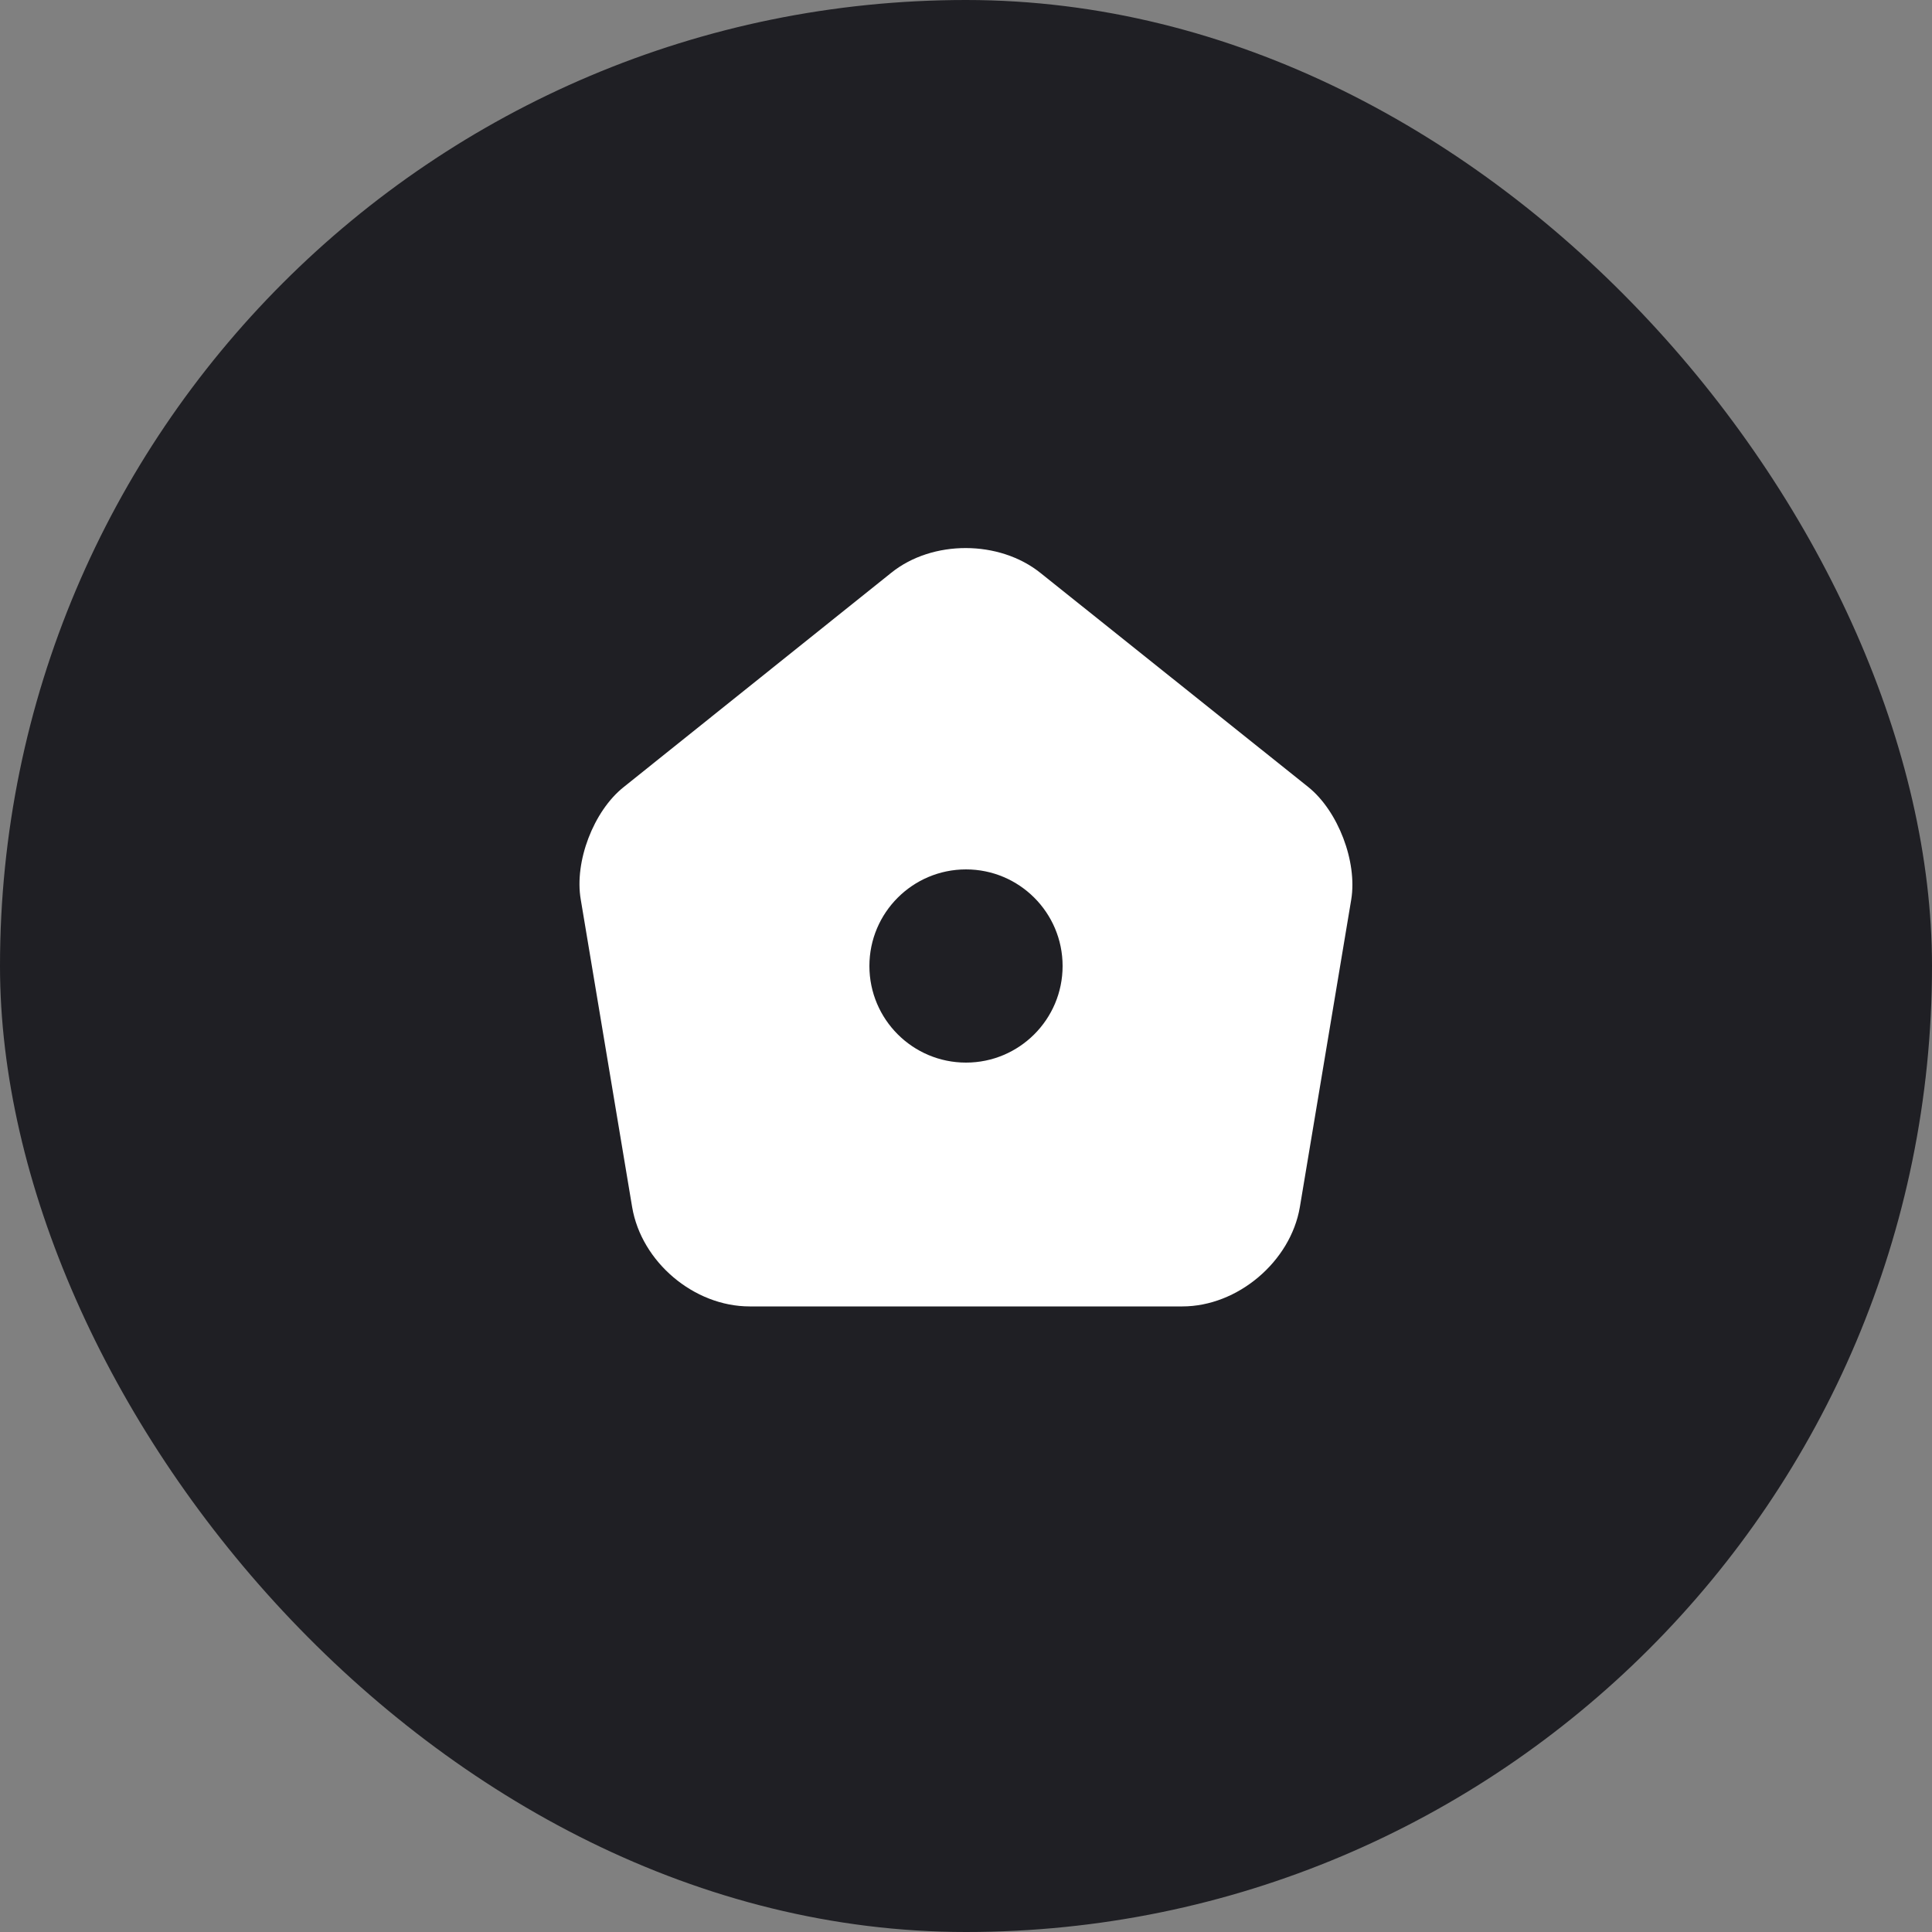
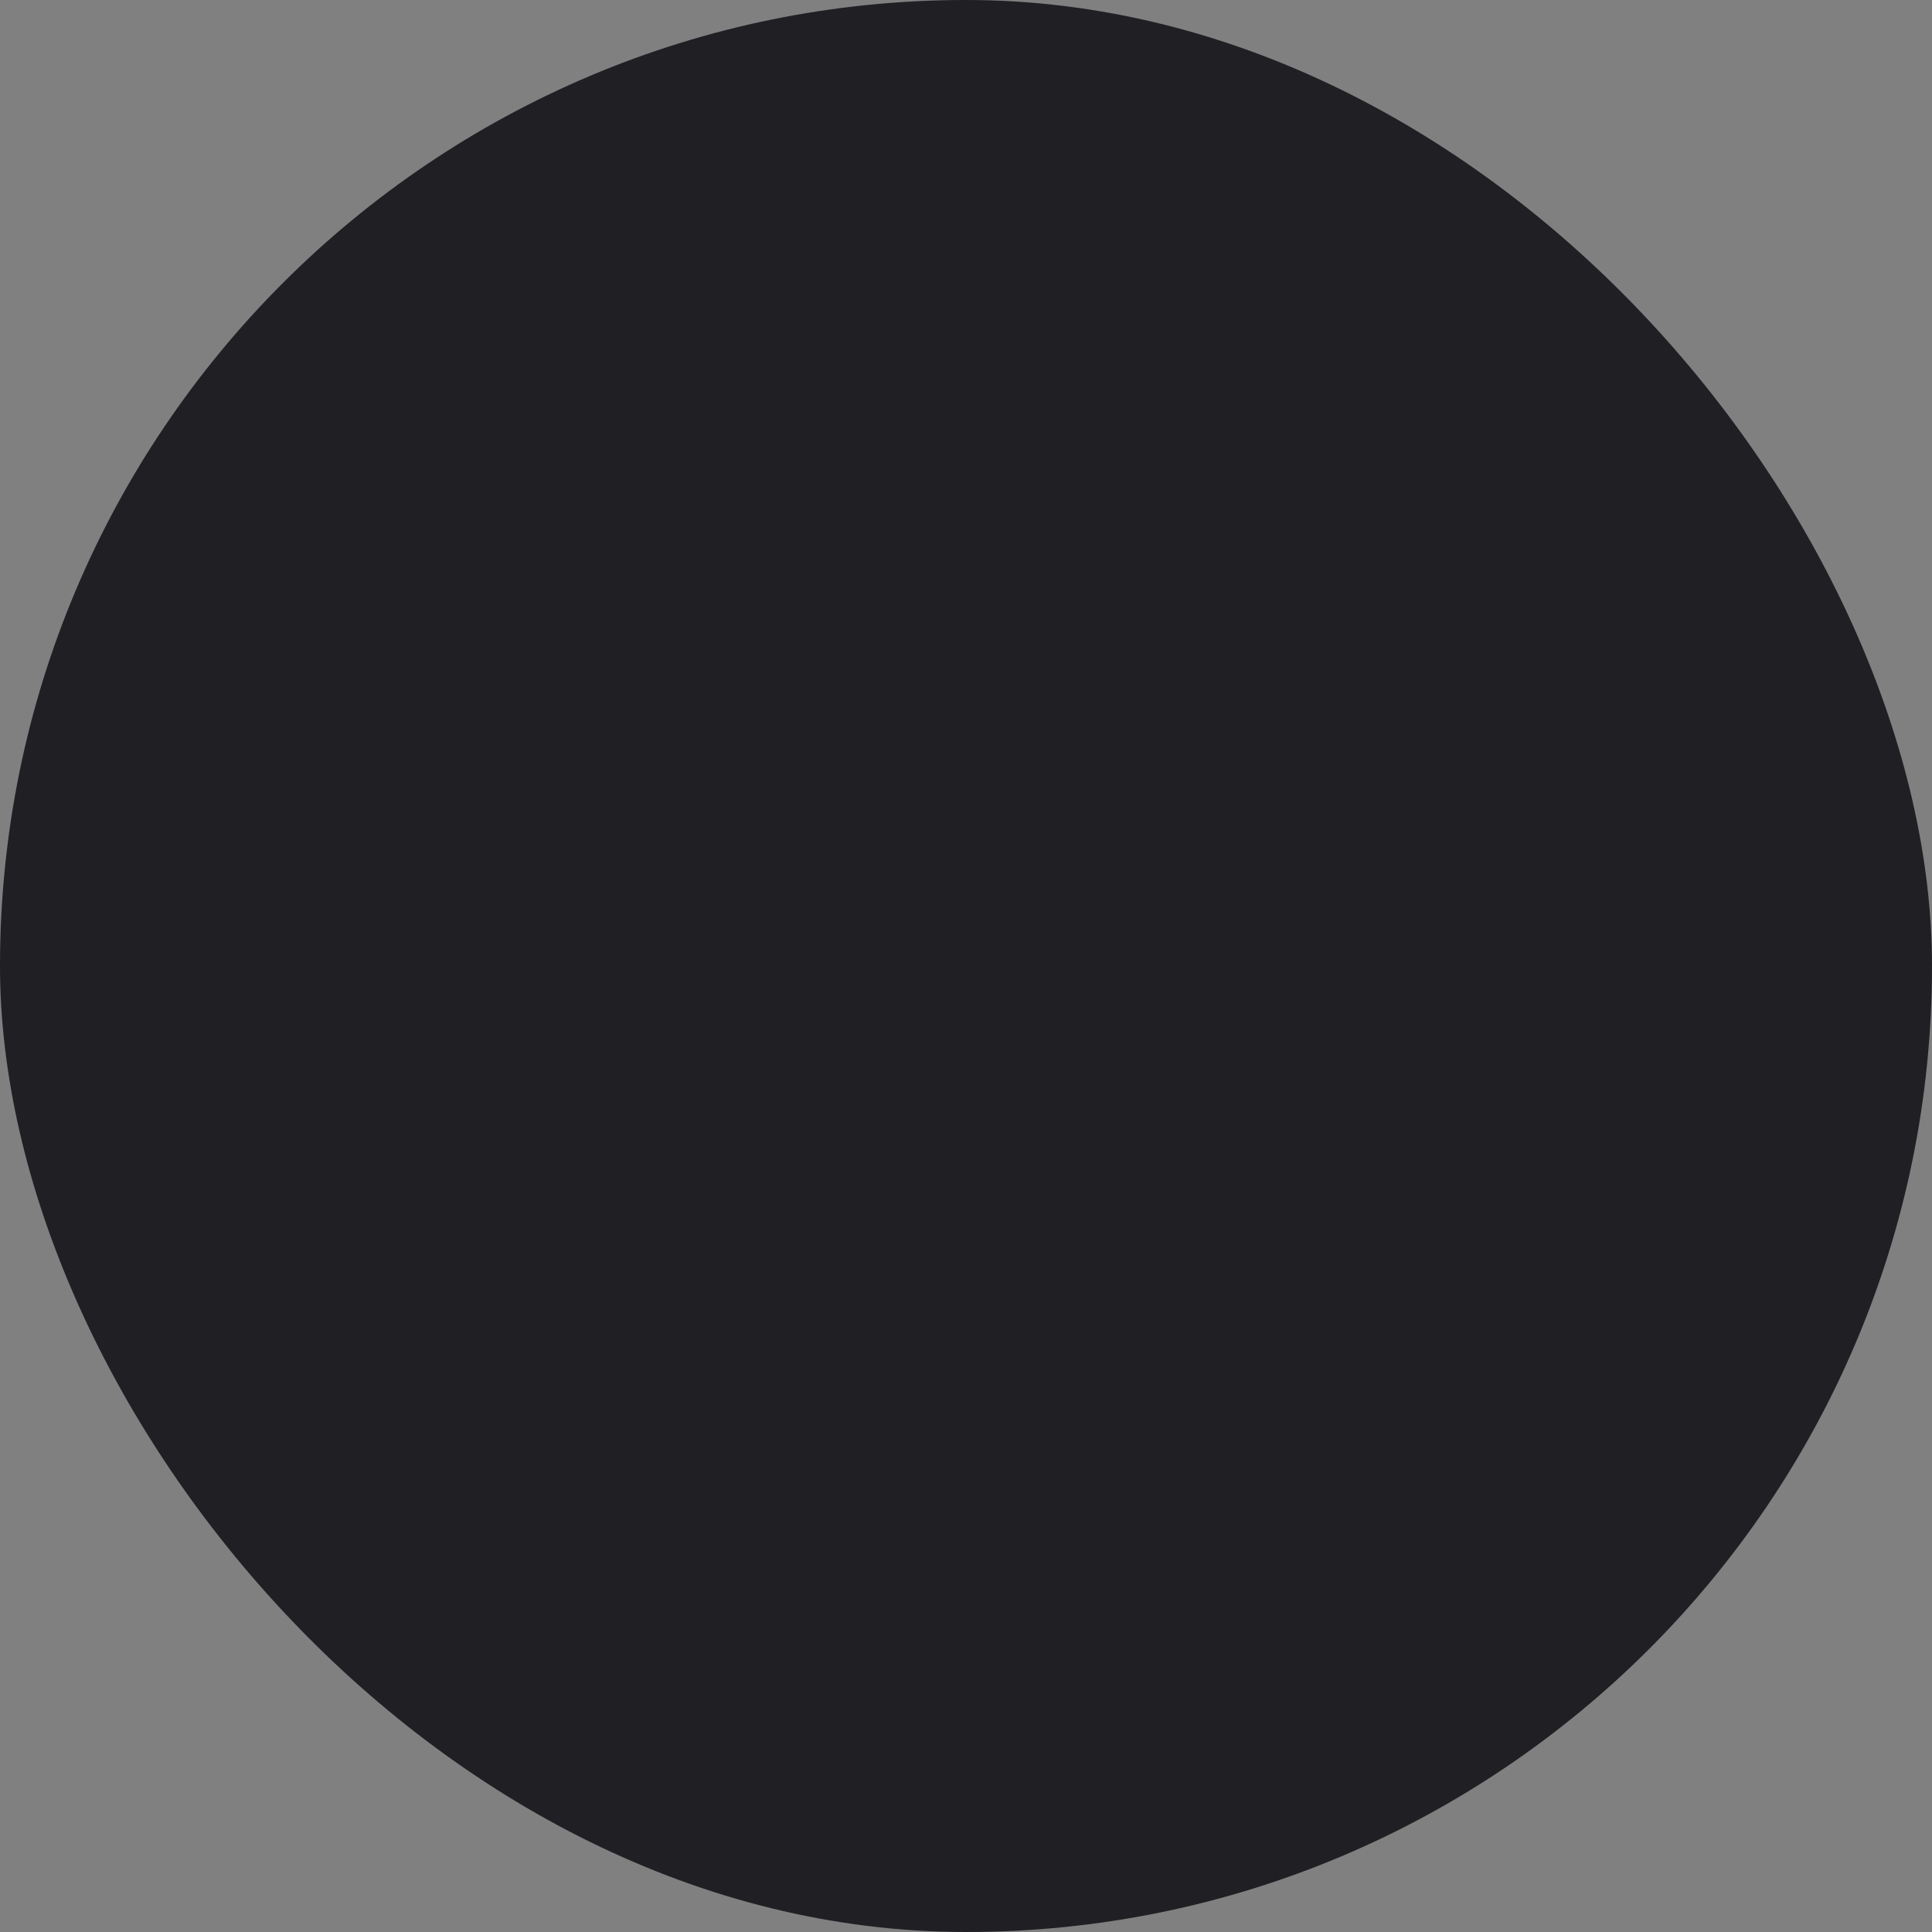
<svg xmlns="http://www.w3.org/2000/svg" width="50" height="50" viewBox="0 0 50 50" fill="none">
  <rect x="0" y="0" width="50" height="50" fill="#808080" stroke="none" />
  <rect width="50" height="50" rx="25" fill="#1F1F24" />
-   <path d="M33.86 20.37L26.93 14.83C25.86 13.97 24.13 13.97 23.07 14.82L16.14 20.37C15.36 20.99 14.86 22.3 15.03 23.28L16.36 31.24C16.6 32.66 17.96 33.81 19.4 33.81H30.6C32.03 33.81 33.4 32.65 33.64 31.24L34.97 23.28C35.13 22.3 34.63 20.99 33.86 20.37ZM25 27.5C23.62 27.5 22.5 26.38 22.5 25C22.5 23.62 23.62 22.5 25 22.5C26.38 22.5 27.5 23.62 27.5 25C27.5 26.38 26.38 27.5 25 27.5Z" fill="white" />
</svg>